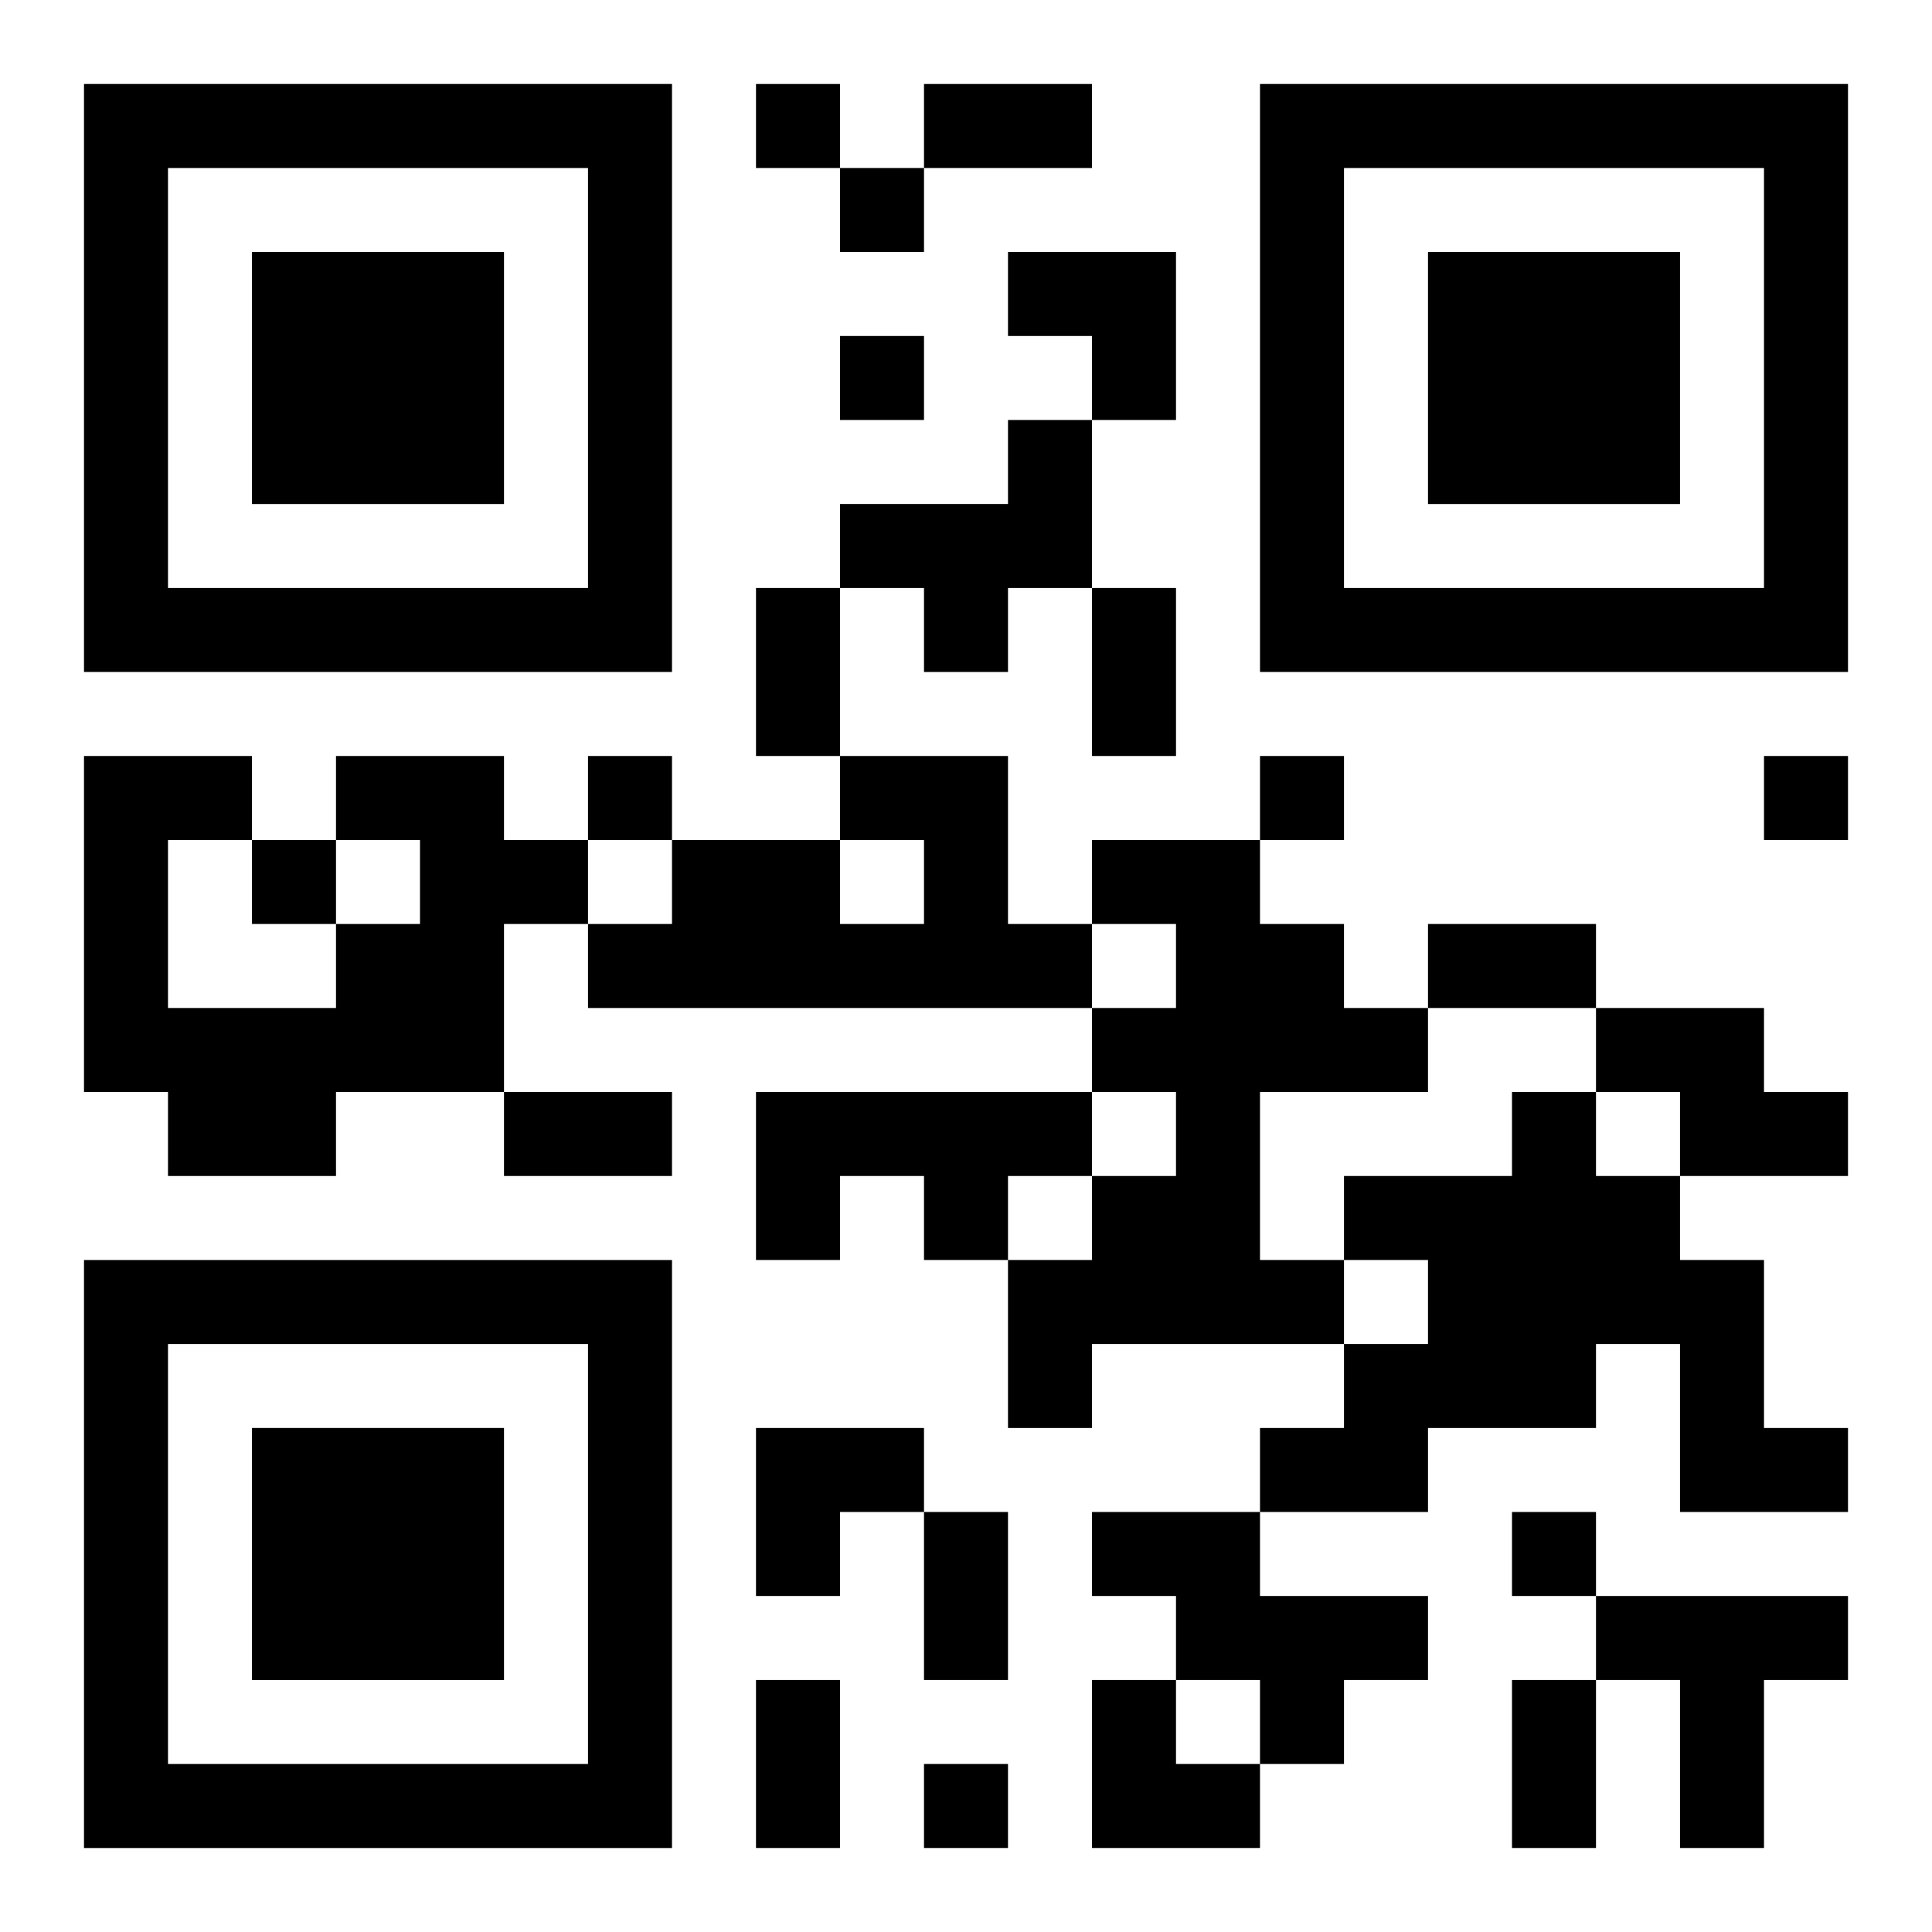
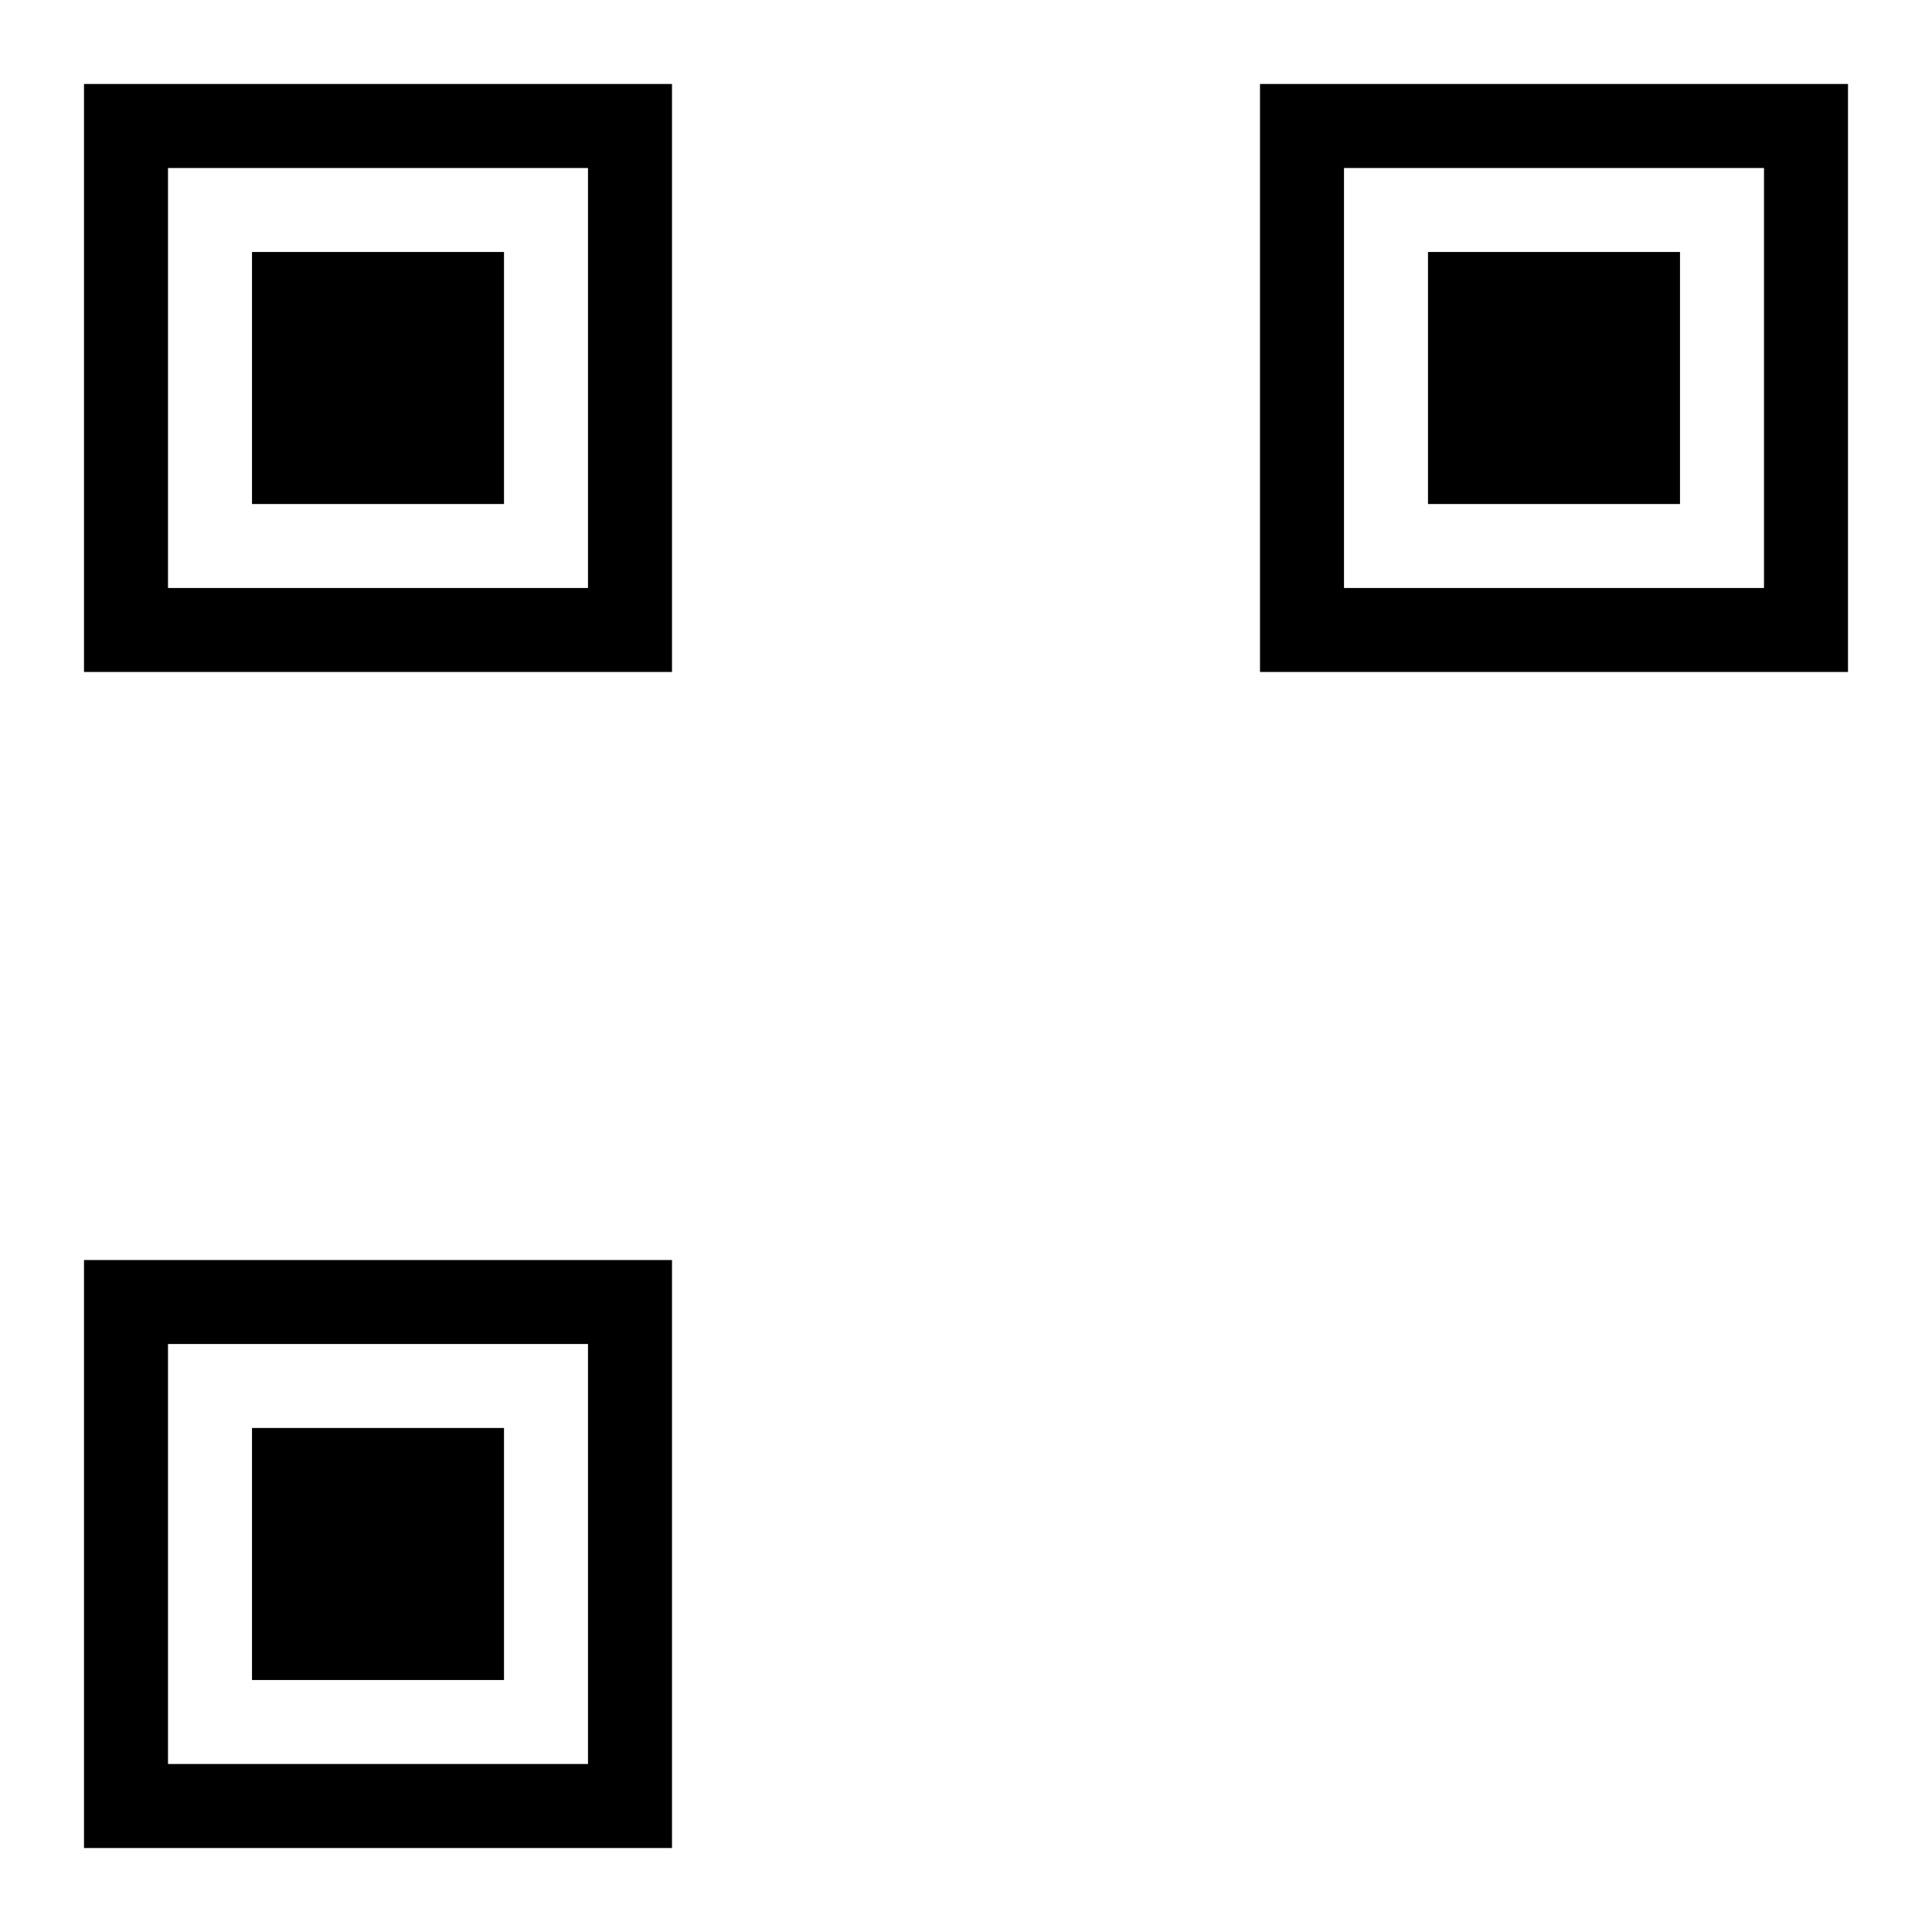
<svg xmlns="http://www.w3.org/2000/svg" xmlns:xlink="http://www.w3.org/1999/xlink" width="250" height="250" baseProfile="full" version="1.1" viewBox="-1 -1 23 23">
  <symbol id="a">
    <path d="m0 7v7h7v-7h-7zm1 1h5v5h-5v-5zm1 1v3h3v-3h-3z" />
  </symbol>
  <use y="-7" xlink:href="#a" />
  <use y="7" xlink:href="#a" />
  <use x="14" y="-7" xlink:href="#a" />
-   <path d="m11 4h1v2h-1v1h-1v-1h-1v-1h2v-1m-8 4h2v1h1v1h-1v2h-2v1h-2v-1h-1v-4h2v1h-1v2h2v-1h1v-1h-1v-1m6 0h2v2h1v1h-6v-1h1v-1h2v1h1v-1h-1v-1m3 1h2v1h1v1h1v1h-2v2h1v1h-3v1h-1v-2h1v-1h1v-1h-1v-1h1v-1h-1v-1m6 2h2v1h1v1h-2v-1h-1v-1m-10 1h4v1h-1v1h-1v-1h-1v1h-1v-2m9 0h1v1h1v1h1v2h1v1h-2v-2h-1v1h-2v1h-2v-1h1v-1h1v-1h-1v-1h2v-1m-5 5h2v1h2v1h-1v1h-1v-1h-1v-1h-1v-1m6 1h3v1h-1v2h-1v-2h-1v-1m-10-18v1h1v-1h-1m1 1v1h1v-1h-1m0 2v1h1v-1h-1m-3 5v1h1v-1h-1m8 0v1h1v-1h-1m6 0v1h1v-1h-1m-18 1v1h1v-1h-1m15 8v1h1v-1h-1m-7 3v1h1v-1h-1m0-20h2v1h-2v-1m-2 6h1v2h-1v-2m4 0h1v2h-1v-2m4 4h2v1h-2v-1m-11 2h2v1h-2v-1m5 5h1v2h-1v-2m-2 2h1v2h-1v-2m9 0h1v2h-1v-2m-6-17h2v2h-1v-1h-1zm-3 14h2v1h-1v1h-1zm4 3h1v1h1v1h-2z" />
</svg>